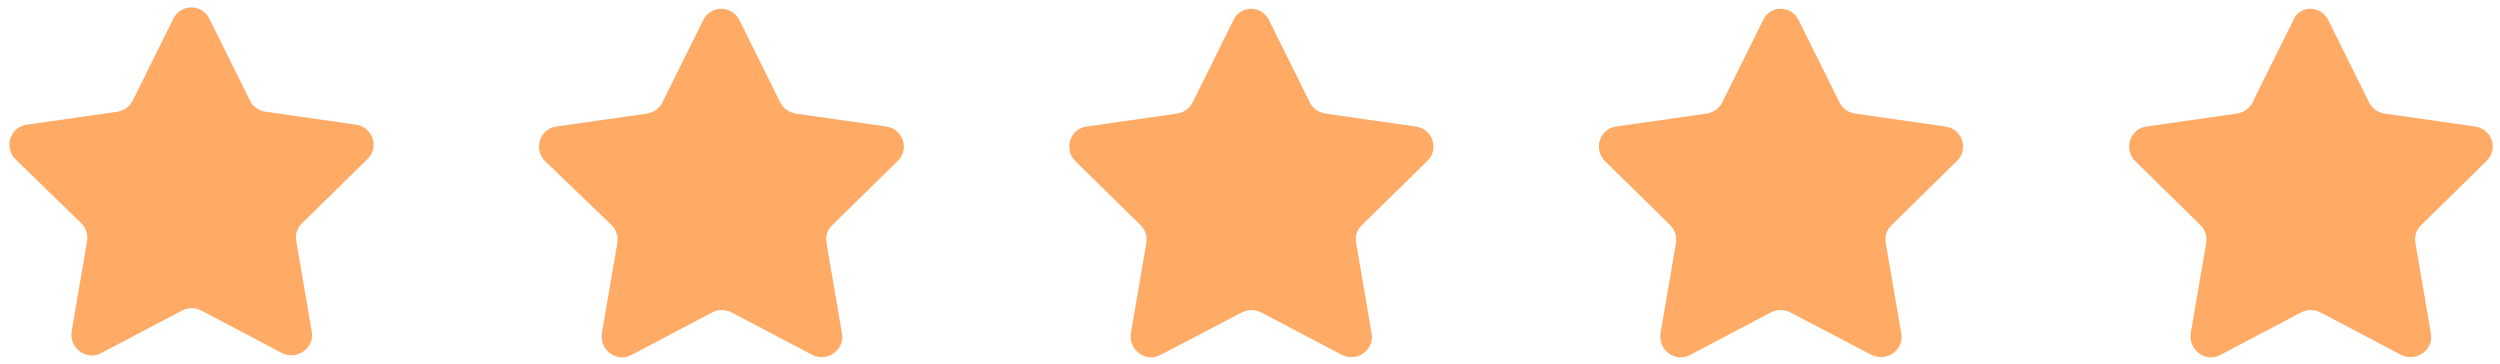
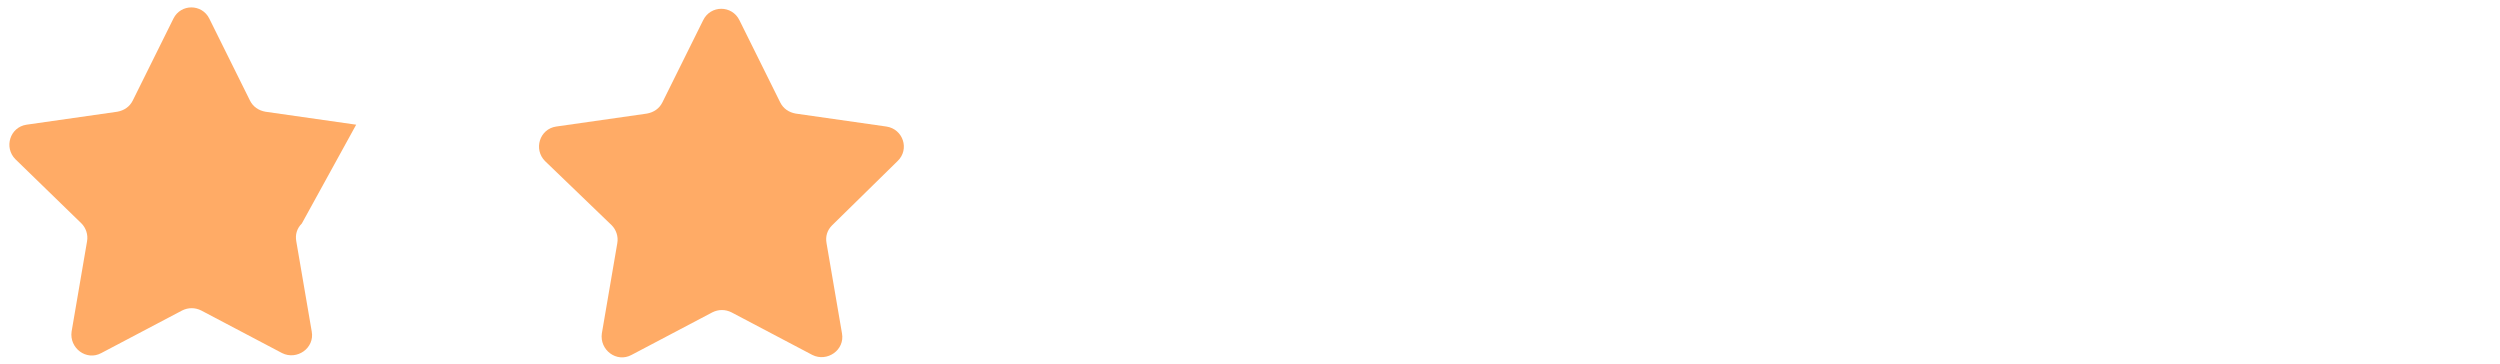
<svg xmlns="http://www.w3.org/2000/svg" version="1.1" id="Layer_1" x="0px" y="0px" viewBox="0 0 405 59" style="enable-background:new 0 0 405 59;" xml:space="preserve">
  <style type="text/css">
	.Drop_x0020_Shadow{fill:none;}
	.Outer_x0020_Glow_x0020_5_x0020_pt{fill:none;}
	.Blue_x0020_Neon{fill:none;stroke:#89ABD9;stroke-width:7;stroke-linecap:round;stroke-linejoin:round;}
	.Chrome_x0020_Highlight{fill:url(#SVGID_1_);stroke:#FFFFFF;stroke-width:0.363;stroke-miterlimit:1;}
	.Jive_GS{fill:#FFDC00;}
	.Alyssa_GS{fill:#A5CFE3;}
	.st0{fill:#FFAB66;}
</style>
  <linearGradient id="SVGID_1_" gradientUnits="userSpaceOnUse" x1="0" y1="0" x2="6.123234e-17" y2="-1">
    <stop offset="0" style="stop-color:#656565" />
    <stop offset="0.618" style="stop-color:#1B1B1B" />
    <stop offset="0.629" style="stop-color:#545454" />
    <stop offset="0.983" style="stop-color:#3E3E3E" />
  </linearGradient>
-   <path class="st0" d="M33.9,3l6.6,13.3c0.5,1,1.4,1.6,2.5,1.8l14.7,2.1c2.7,0.4,3.8,3.7,1.8,5.6L48.9,36.2c-0.8,0.8-1.1,1.8-0.9,2.9  l2.5,14.6c0.5,2.7-2.4,4.7-4.8,3.5l-13.1-6.9c-1-0.5-2.1-0.5-3.1,0l-13.1,6.9c-2.4,1.3-5.2-0.8-4.8-3.5l2.5-14.6  c0.2-1.1-0.2-2.2-0.9-2.9L2.5,25.8c-1.9-1.9-0.9-5.2,1.8-5.6L19,18.1c1.1-0.2,2-0.8,2.5-1.8L28.1,3C29.3,0.6,32.7,0.6,33.9,3z" />
-   <path class="st0" d="M377.2,3.3l6.6,13.3c0.5,1,1.4,1.6,2.5,1.8l14.7,2.1c2.7,0.4,3.8,3.7,1.8,5.6l-10.6,10.4  c-0.8,0.8-1.1,1.8-0.9,2.9l2.5,14.6c0.5,2.7-2.4,4.7-4.8,3.5l-13.1-6.9c-1-0.5-2.1-0.5-3.1,0l-13.1,6.9c-2.4,1.3-5.2-0.8-4.8-3.5  l2.5-14.6c0.2-1.1-0.2-2.2-0.9-2.9l-10.6-10.4c-1.9-1.9-0.9-5.2,1.8-5.6l14.7-2.1c1.1-0.2,2-0.8,2.5-1.8l6.6-13.3  C372.5,0.8,376,0.8,377.2,3.3z" />
-   <path class="st0" d="M291.4,3.3l6.6,13.3c0.5,1,1.4,1.6,2.5,1.8l14.7,2.1c2.7,0.4,3.8,3.7,1.8,5.6l-10.6,10.4  c-0.8,0.8-1.1,1.8-0.9,2.9l2.5,14.6c0.5,2.7-2.4,4.7-4.8,3.5L290,50.6c-1-0.5-2.1-0.5-3.1,0l-13.1,6.9c-2.4,1.3-5.2-0.8-4.8-3.5  l2.5-14.6c0.2-1.1-0.2-2.2-0.9-2.9L260,26.1c-1.9-1.9-0.9-5.2,1.8-5.6l14.7-2.1c1.1-0.2,2-0.8,2.5-1.8l6.6-13.3  C286.7,0.8,290.2,0.8,291.4,3.3z" />
-   <path class="st0" d="M205.6,3.3l6.6,13.3c0.5,1,1.4,1.6,2.5,1.8l14.7,2.1c2.7,0.4,3.8,3.7,1.8,5.6l-10.6,10.4  c-0.8,0.8-1.1,1.8-0.9,2.9l2.5,14.6c0.5,2.7-2.4,4.7-4.8,3.5l-13.1-6.9c-1-0.5-2.1-0.5-3.1,0L188,57.5c-2.4,1.3-5.2-0.8-4.8-3.5  l2.5-14.6c0.2-1.1-0.2-2.2-0.9-2.9l-10.6-10.4c-1.9-1.9-0.9-5.2,1.8-5.6l14.7-2.1c1.1-0.2,2-0.8,2.5-1.8l6.6-13.3  C200.9,0.8,204.4,0.8,205.6,3.3z" />
+   <path class="st0" d="M33.9,3l6.6,13.3c0.5,1,1.4,1.6,2.5,1.8l14.7,2.1L48.9,36.2c-0.8,0.8-1.1,1.8-0.9,2.9  l2.5,14.6c0.5,2.7-2.4,4.7-4.8,3.5l-13.1-6.9c-1-0.5-2.1-0.5-3.1,0l-13.1,6.9c-2.4,1.3-5.2-0.8-4.8-3.5l2.5-14.6  c0.2-1.1-0.2-2.2-0.9-2.9L2.5,25.8c-1.9-1.9-0.9-5.2,1.8-5.6L19,18.1c1.1-0.2,2-0.8,2.5-1.8L28.1,3C29.3,0.6,32.7,0.6,33.9,3z" />
  <path class="st0" d="M119.8,3.3l6.6,13.3c0.5,1,1.4,1.6,2.5,1.8l14.7,2.1c2.7,0.4,3.8,3.7,1.8,5.6l-10.6,10.4  c-0.8,0.8-1.1,1.8-0.9,2.9l2.5,14.6c0.5,2.7-2.4,4.7-4.8,3.5l-13.1-6.9c-1-0.5-2.1-0.5-3.1,0l-13.1,6.9c-2.4,1.3-5.2-0.8-4.8-3.5  l2.5-14.6c0.2-1.1-0.2-2.2-0.9-2.9L88.3,26.1c-1.9-1.9-0.9-5.2,1.8-5.6l14.7-2.1c1.1-0.2,2-0.8,2.5-1.8l6.6-13.3  C115.1,0.8,118.6,0.8,119.8,3.3z" />
</svg>